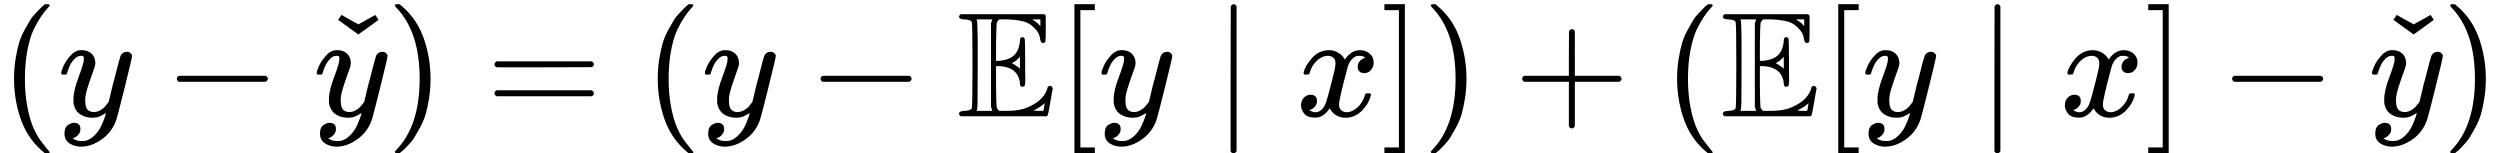
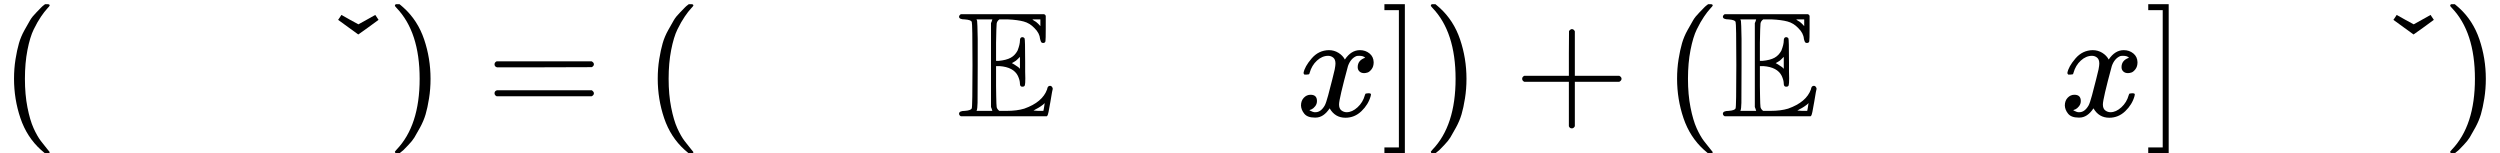
<svg xmlns="http://www.w3.org/2000/svg" xmlns:xlink="http://www.w3.org/1999/xlink" style="vertical-align: -0.597ex;" width="37.906ex" height="2.326ex" role="img" focusable="false" viewBox="0 -764 16754.4 1028">
  <defs>
    <path id="MJX-27610-TEX-N-28" d="M94 250Q94 319 104 381T127 488T164 576T202 643T244 695T277 729T302 750H315H319Q333 750 333 741Q333 738 316 720T275 667T226 581T184 443T167 250T184 58T225 -81T274 -167T316 -220T333 -241Q333 -250 318 -250H315H302L274 -226Q180 -141 137 -14T94 250Z" />
-     <path id="MJX-27610-TEX-I-1D466" d="M21 287Q21 301 36 335T84 406T158 442Q199 442 224 419T250 355Q248 336 247 334Q247 331 231 288T198 191T182 105Q182 62 196 45T238 27Q261 27 281 38T312 61T339 94Q339 95 344 114T358 173T377 247Q415 397 419 404Q432 431 462 431Q475 431 483 424T494 412T496 403Q496 390 447 193T391 -23Q363 -106 294 -155T156 -205Q111 -205 77 -183T43 -117Q43 -95 50 -80T69 -58T89 -48T106 -45Q150 -45 150 -87Q150 -107 138 -122T115 -142T102 -147L99 -148Q101 -153 118 -160T152 -167H160Q177 -167 186 -165Q219 -156 247 -127T290 -65T313 -9T321 21L315 17Q309 13 296 6T270 -6Q250 -11 231 -11Q185 -11 150 11T104 82Q103 89 103 113Q103 170 138 262T173 379Q173 380 173 381Q173 390 173 393T169 400T158 404H154Q131 404 112 385T82 344T65 302T57 280Q55 278 41 278H27Q21 284 21 287Z" />
-     <path id="MJX-27610-TEX-N-2212" d="M84 237T84 250T98 270H679Q694 262 694 250T679 230H98Q84 237 84 250Z" />
    <path id="MJX-27610-TEX-N-2C7" d="M114 611L127 630L136 644Q138 644 193 612Q248 581 250 581L306 612Q361 644 363 644L385 611L318 562L249 513L114 611Z" />
    <path id="MJX-27610-TEX-N-29" d="M60 749L64 750Q69 750 74 750H86L114 726Q208 641 251 514T294 250Q294 182 284 119T261 12T224 -76T186 -143T145 -194T113 -227T90 -246Q87 -249 86 -250H74Q66 -250 63 -250T58 -247T55 -238Q56 -237 66 -225Q221 -64 221 250T66 725Q56 737 55 738Q55 746 60 749Z" />
    <path id="MJX-27610-TEX-N-3D" d="M56 347Q56 360 70 367H707Q722 359 722 347Q722 336 708 328L390 327H72Q56 332 56 347ZM56 153Q56 168 72 173H708Q722 163 722 153Q722 140 707 133H70Q56 140 56 153Z" />
    <path id="MJX-27610-TEX-D-1D53C" d="M12 666Q12 675 24 683H582Q590 680 593 672V588Q593 514 591 502T575 490Q567 490 563 495T555 517Q552 556 517 590Q486 623 445 634T340 648H282Q266 636 264 620T260 492V370H277Q329 375 358 391T404 439Q420 480 420 506Q420 529 436 529Q445 529 451 521Q455 517 455 361Q455 333 455 298T456 253Q456 217 453 207T437 197Q420 196 420 217Q420 240 406 270Q377 328 284 335H260V201Q261 174 261 134Q262 73 264 61T278 38Q281 36 282 35H331Q400 35 449 50Q571 93 602 179Q605 203 622 203Q629 203 634 197T640 183Q638 181 624 95T604 3L600 -1H24Q12 5 12 16Q12 35 51 35Q92 38 97 52Q102 60 102 341T97 632Q91 645 51 648Q12 648 12 666ZM137 341Q137 131 136 89T130 37Q129 36 129 35H235Q233 41 231 48L226 61V623L231 635L235 648H129Q132 641 133 638T135 603T137 517T137 341ZM557 603V648H504Q504 646 515 639Q527 634 542 619L557 603ZM420 317V397L406 383Q394 370 380 363L366 355Q373 350 382 346Q400 333 409 328L420 317ZM582 61L586 88Q585 88 582 83Q557 61 526 46L511 37L542 35H577Q577 36 578 39T580 49T582 61Z" />
-     <path id="MJX-27610-TEX-N-5B" d="M118 -250V750H255V710H158V-210H255V-250H118Z" />
-     <path id="MJX-27610-TEX-N-2223" d="M139 -249H137Q125 -249 119 -235V251L120 737Q130 750 139 750Q152 750 159 735V-235Q151 -249 141 -249H139Z" />
    <path id="MJX-27610-TEX-I-1D465" d="M52 289Q59 331 106 386T222 442Q257 442 286 424T329 379Q371 442 430 442Q467 442 494 420T522 361Q522 332 508 314T481 292T458 288Q439 288 427 299T415 328Q415 374 465 391Q454 404 425 404Q412 404 406 402Q368 386 350 336Q290 115 290 78Q290 50 306 38T341 26Q378 26 414 59T463 140Q466 150 469 151T485 153H489Q504 153 504 145Q504 144 502 134Q486 77 440 33T333 -11Q263 -11 227 52Q186 -10 133 -10H127Q78 -10 57 16T35 71Q35 103 54 123T99 143Q142 143 142 101Q142 81 130 66T107 46T94 41L91 40Q91 39 97 36T113 29T132 26Q168 26 194 71Q203 87 217 139T245 247T261 313Q266 340 266 352Q266 380 251 392T217 404Q177 404 142 372T93 290Q91 281 88 280T72 278H58Q52 284 52 289Z" />
    <path id="MJX-27610-TEX-N-5D" d="M22 710V750H159V-250H22V-210H119V710H22Z" />
    <path id="MJX-27610-TEX-N-2B" d="M56 237T56 250T70 270H369V420L370 570Q380 583 389 583Q402 583 409 568V270H707Q722 262 722 250T707 230H409V-68Q401 -82 391 -82H389H387Q375 -82 369 -68V230H70Q56 237 56 250Z" />
  </defs>
  <g stroke="currentColor" fill="currentColor" stroke-width="0" transform="scale(1,-1)">
    <g data-mml-node="math">
      <g data-mml-node="mtable">
        <g data-mml-node="mtr" transform="translate(0,-14)">
          <g data-mml-node="mtd">
            <g data-mml-node="mo">
              <use data-c="28" xlink:href="#MJX-27610-TEX-N-28" />
            </g>
            <g data-mml-node="mi" transform="translate(389,0)">
              <use data-c="1D466" xlink:href="#MJX-27610-TEX-I-1D466" />
            </g>
            <g data-mml-node="mo" transform="translate(1101.2,0)">
              <use data-c="2212" xlink:href="#MJX-27610-TEX-N-2212" />
            </g>
            <g data-mml-node="TeXAtom" data-mjx-texclass="ORD" transform="translate(2101.4,0)">
              <g data-mml-node="mover">
                <g data-mml-node="mi">
                  <use data-c="1D466" xlink:href="#MJX-27610-TEX-I-1D466" />
                </g>
                <g data-mml-node="mo" transform="translate(300.6,34) translate(-250 0)">
                  <use data-c="2C7" xlink:href="#MJX-27610-TEX-N-2C7" />
                </g>
              </g>
            </g>
            <g data-mml-node="mo" transform="translate(2591.4,0)">
              <use data-c="29" xlink:href="#MJX-27610-TEX-N-29" />
            </g>
            <g data-mml-node="mo" transform="translate(3258.2,0)">
              <use data-c="3D" xlink:href="#MJX-27610-TEX-N-3D" />
            </g>
            <g data-mml-node="mo" transform="translate(4314,0)">
              <use data-c="28" xlink:href="#MJX-27610-TEX-N-28" />
            </g>
            <g data-mml-node="mi" transform="translate(4703,0)">
              <use data-c="1D466" xlink:href="#MJX-27610-TEX-I-1D466" />
            </g>
            <g data-mml-node="mo" transform="translate(5415.2,0)">
              <use data-c="2212" xlink:href="#MJX-27610-TEX-N-2212" />
            </g>
            <g data-mml-node="TeXAtom" data-mjx-texclass="ORD" transform="translate(6415.4,0)">
              <g data-mml-node="mi">
                <use data-c="1D53C" xlink:href="#MJX-27610-TEX-D-1D53C" />
              </g>
            </g>
            <g data-mml-node="mo" transform="translate(7082.4,0)">
              <use data-c="5B" xlink:href="#MJX-27610-TEX-N-5B" />
            </g>
            <g data-mml-node="mi" transform="translate(7360.4,0)">
              <use data-c="1D466" xlink:href="#MJX-27610-TEX-I-1D466" />
            </g>
            <g data-mml-node="mo" transform="translate(8128.2,0)">
              <use data-c="2223" xlink:href="#MJX-27610-TEX-N-2223" />
            </g>
            <g data-mml-node="mi" transform="translate(8684,0)">
              <use data-c="1D465" xlink:href="#MJX-27610-TEX-I-1D465" />
            </g>
            <g data-mml-node="mo" transform="translate(9256,0)">
              <use data-c="5D" xlink:href="#MJX-27610-TEX-N-5D" />
            </g>
            <g data-mml-node="mo" transform="translate(9534,0)">
              <use data-c="29" xlink:href="#MJX-27610-TEX-N-29" />
            </g>
            <g data-mml-node="mo" transform="translate(10145.2,0)">
              <use data-c="2B" xlink:href="#MJX-27610-TEX-N-2B" />
            </g>
            <g data-mml-node="mo" transform="translate(11145.4,0)">
              <use data-c="28" xlink:href="#MJX-27610-TEX-N-28" />
            </g>
            <g data-mml-node="TeXAtom" data-mjx-texclass="ORD" transform="translate(11534.4,0)">
              <g data-mml-node="mi">
                <use data-c="1D53C" xlink:href="#MJX-27610-TEX-D-1D53C" />
              </g>
            </g>
            <g data-mml-node="mo" transform="translate(12201.4,0)">
              <use data-c="5B" xlink:href="#MJX-27610-TEX-N-5B" />
            </g>
            <g data-mml-node="mi" transform="translate(12479.4,0)">
              <use data-c="1D466" xlink:href="#MJX-27610-TEX-I-1D466" />
            </g>
            <g data-mml-node="mo" transform="translate(13247.2,0)">
              <use data-c="2223" xlink:href="#MJX-27610-TEX-N-2223" />
            </g>
            <g data-mml-node="mi" transform="translate(13803,0)">
              <use data-c="1D465" xlink:href="#MJX-27610-TEX-I-1D465" />
            </g>
            <g data-mml-node="mo" transform="translate(14375,0)">
              <use data-c="5D" xlink:href="#MJX-27610-TEX-N-5D" />
            </g>
            <g data-mml-node="mo" transform="translate(14875.2,0)">
              <use data-c="2212" xlink:href="#MJX-27610-TEX-N-2212" />
            </g>
            <g data-mml-node="TeXAtom" data-mjx-texclass="ORD" transform="translate(15875.4,0)">
              <g data-mml-node="mover">
                <g data-mml-node="mi">
                  <use data-c="1D466" xlink:href="#MJX-27610-TEX-I-1D466" />
                </g>
                <g data-mml-node="mo" transform="translate(300.6,34) translate(-250 0)">
                  <use data-c="2C7" xlink:href="#MJX-27610-TEX-N-2C7" />
                </g>
              </g>
            </g>
            <g data-mml-node="mo" transform="translate(16365.4,0)">
              <use data-c="29" xlink:href="#MJX-27610-TEX-N-29" />
            </g>
          </g>
        </g>
      </g>
    </g>
  </g>
</svg>